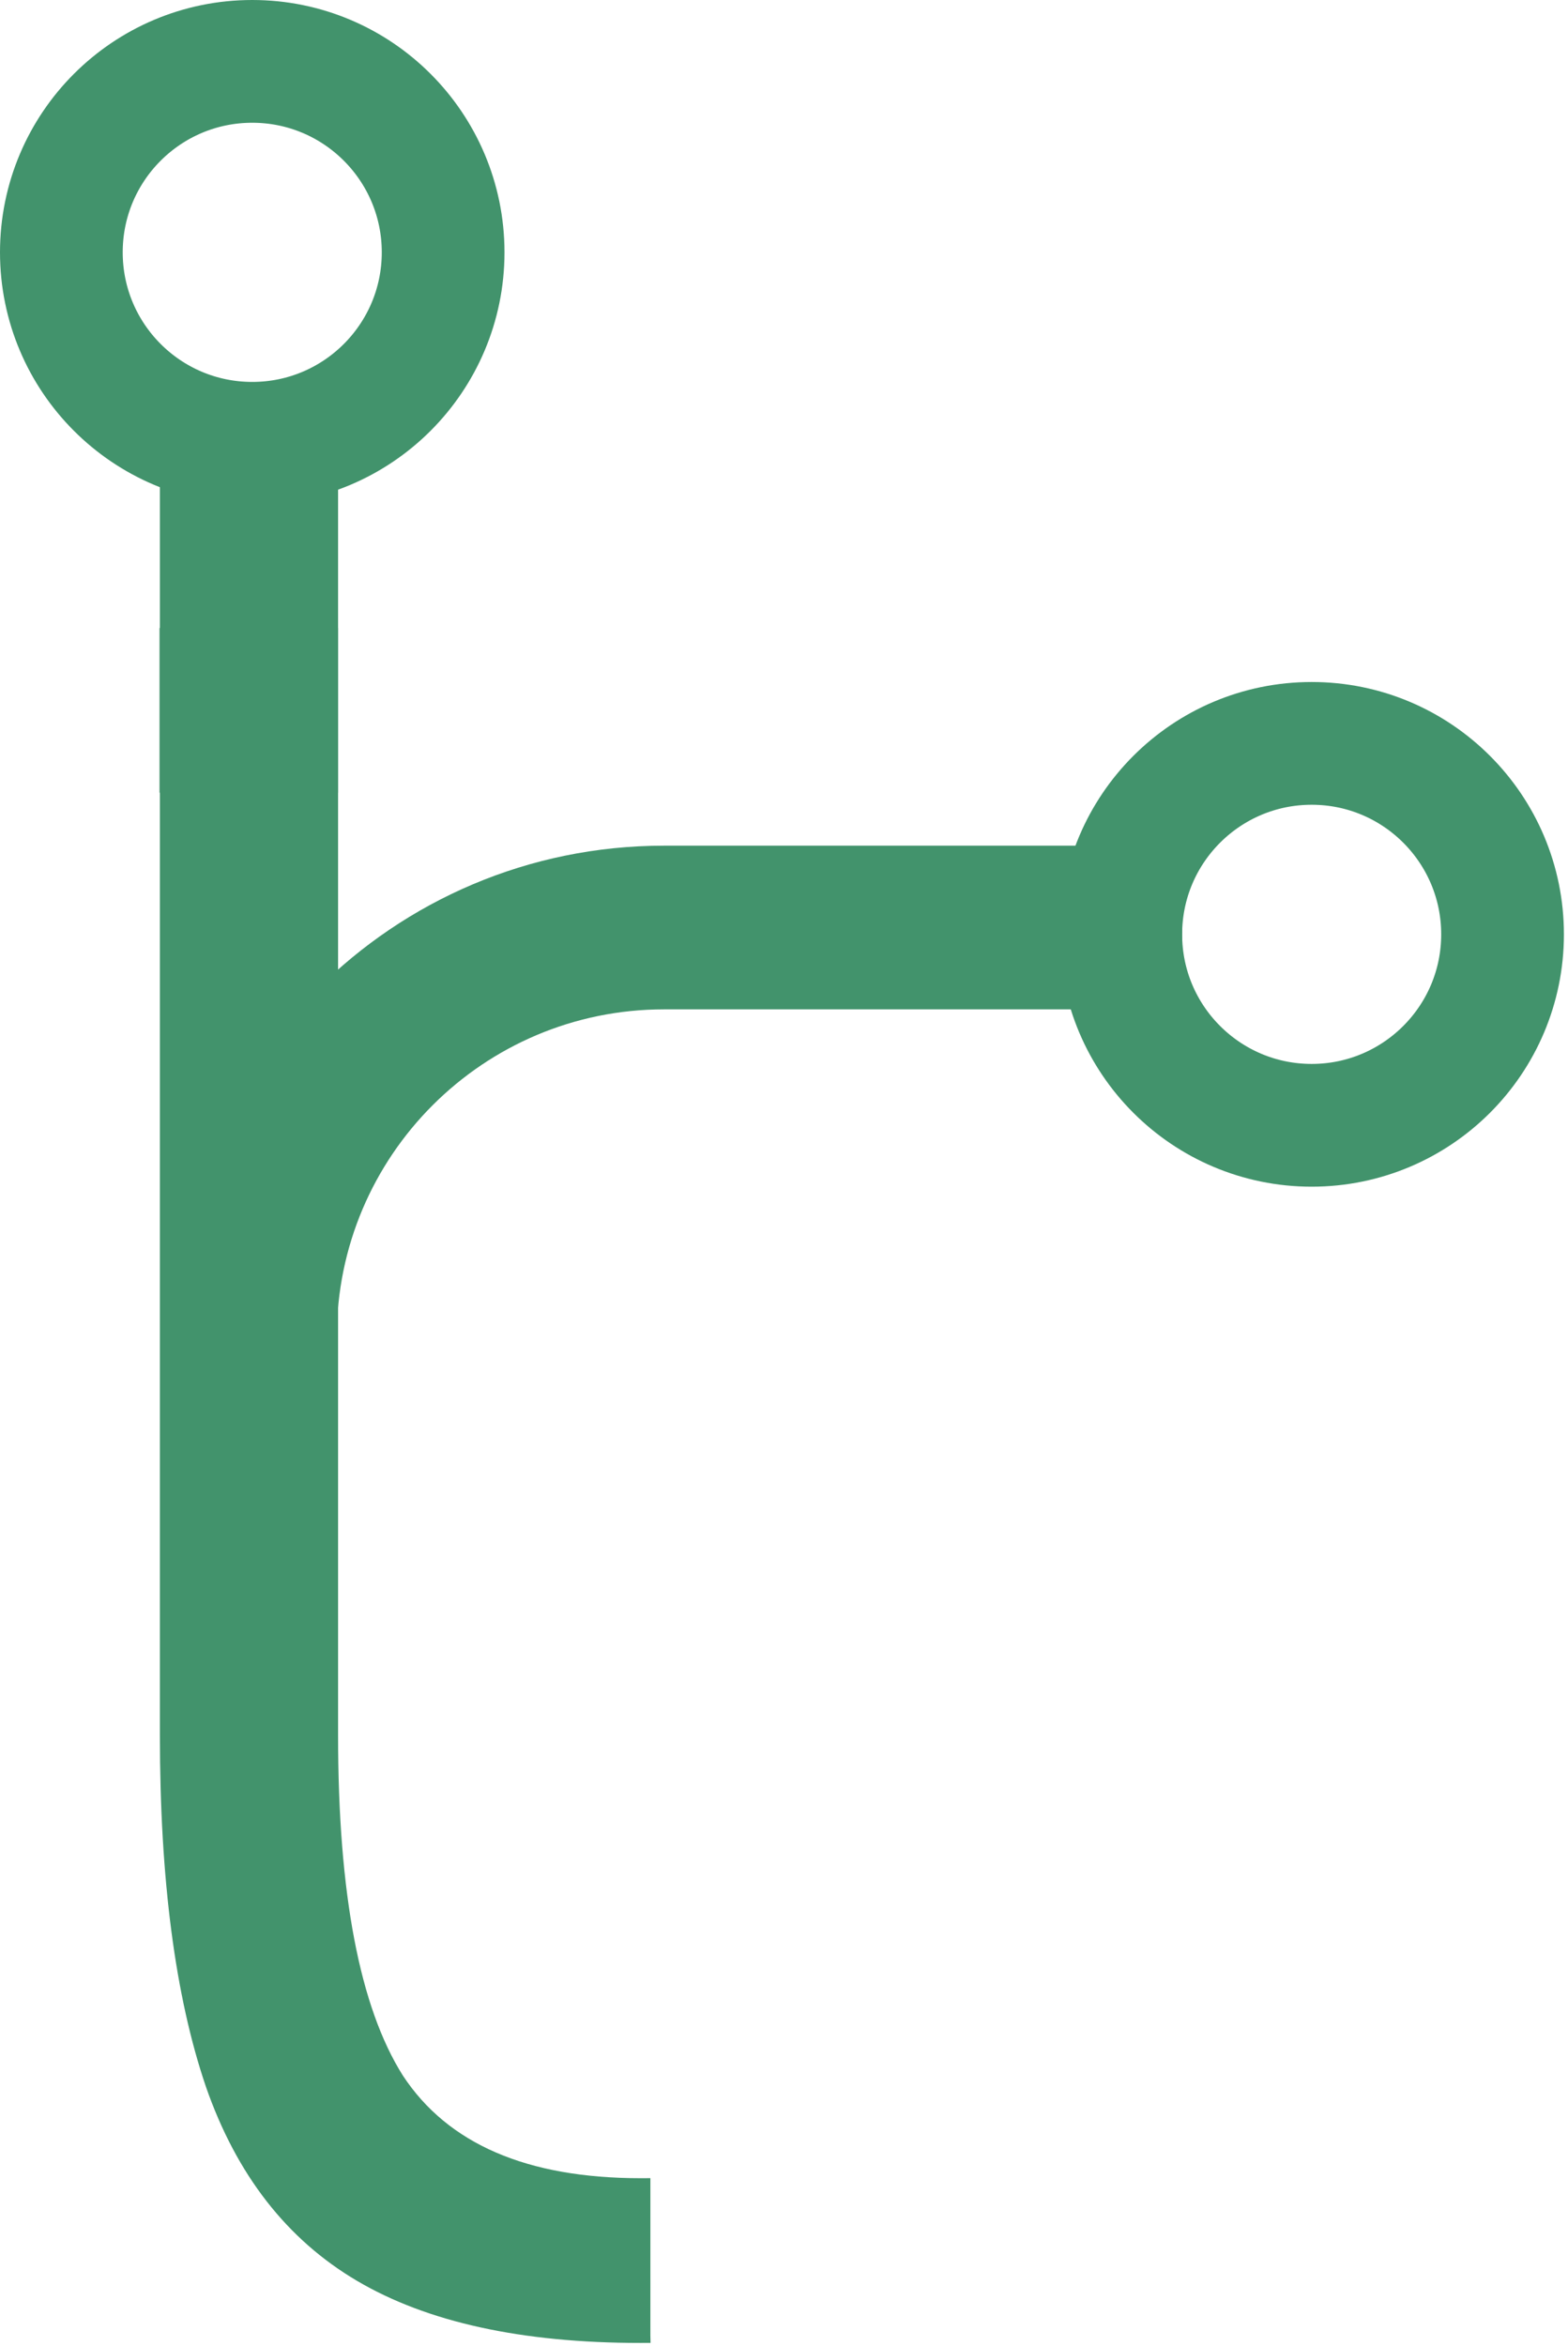
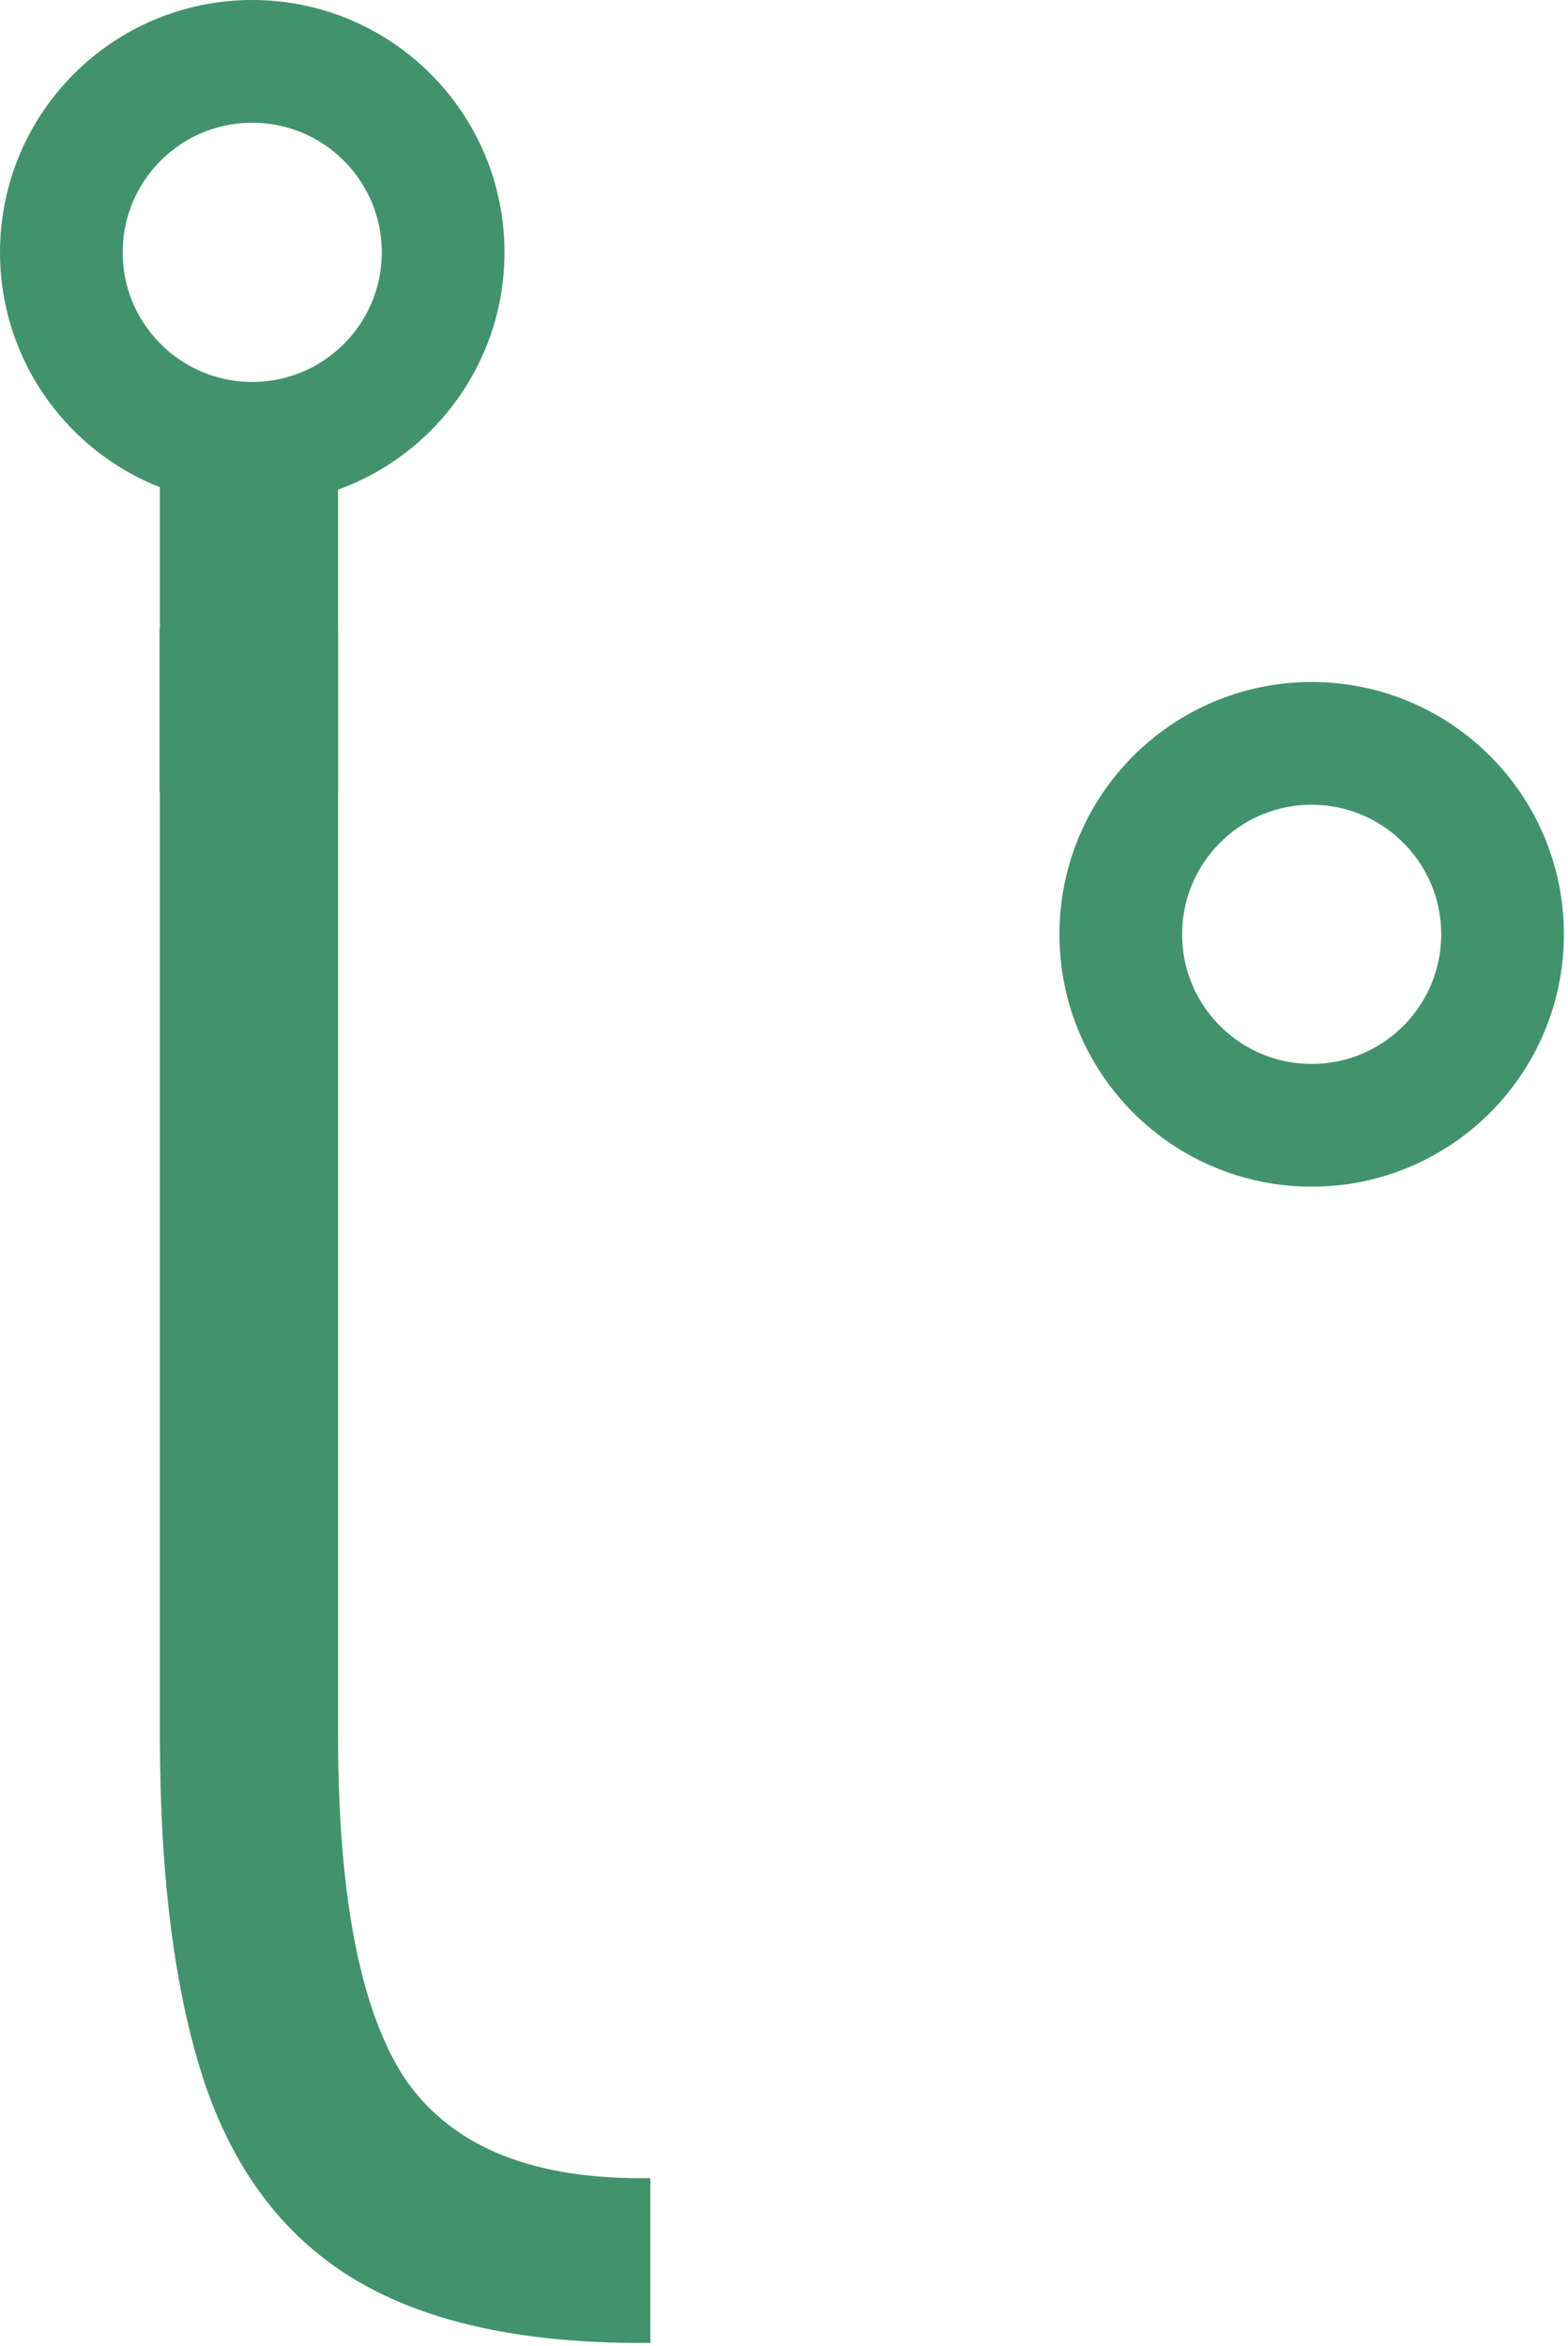
<svg xmlns="http://www.w3.org/2000/svg" width="115" height="172" viewBox="0 0 115 172" fill="none">
  <circle cx="18.5" cy="18.5" r="14" stroke="#42936C" stroke-width="9" />
  <circle cx="96.2" cy="68.5" r="14" stroke="#42936C" stroke-width="9" />
-   <path fill-rule="evenodd" clip-rule="evenodd" d="M48.7 62H86.7V74H48.7C35.445 74 24.7 84.745 24.7 98V100H12.7V98C12.7 78.118 28.818 62 48.7 62Z" fill="#42936C" />
  <path fill-rule="evenodd" clip-rule="evenodd" d="M11.727 30.974V46.039H11.7V58.117H11.727V127.219C11.727 137.779 12.849 146.359 15.093 152.959C17.337 159.427 21.033 164.179 26.181 167.215C31.329 170.251 38.259 171.769 46.971 171.769C47.22 171.769 47.467 171.768 47.712 171.766C47.704 171.589 47.7 171.41 47.7 171.231V159.688C47.46 159.69 47.217 159.691 46.971 159.691C38.655 159.691 32.847 157.183 29.547 152.167C26.379 147.151 24.795 138.835 24.795 127.219V58.117H24.8V46.039H24.795V30.974H11.727Z" fill="#42936C" />
</svg>